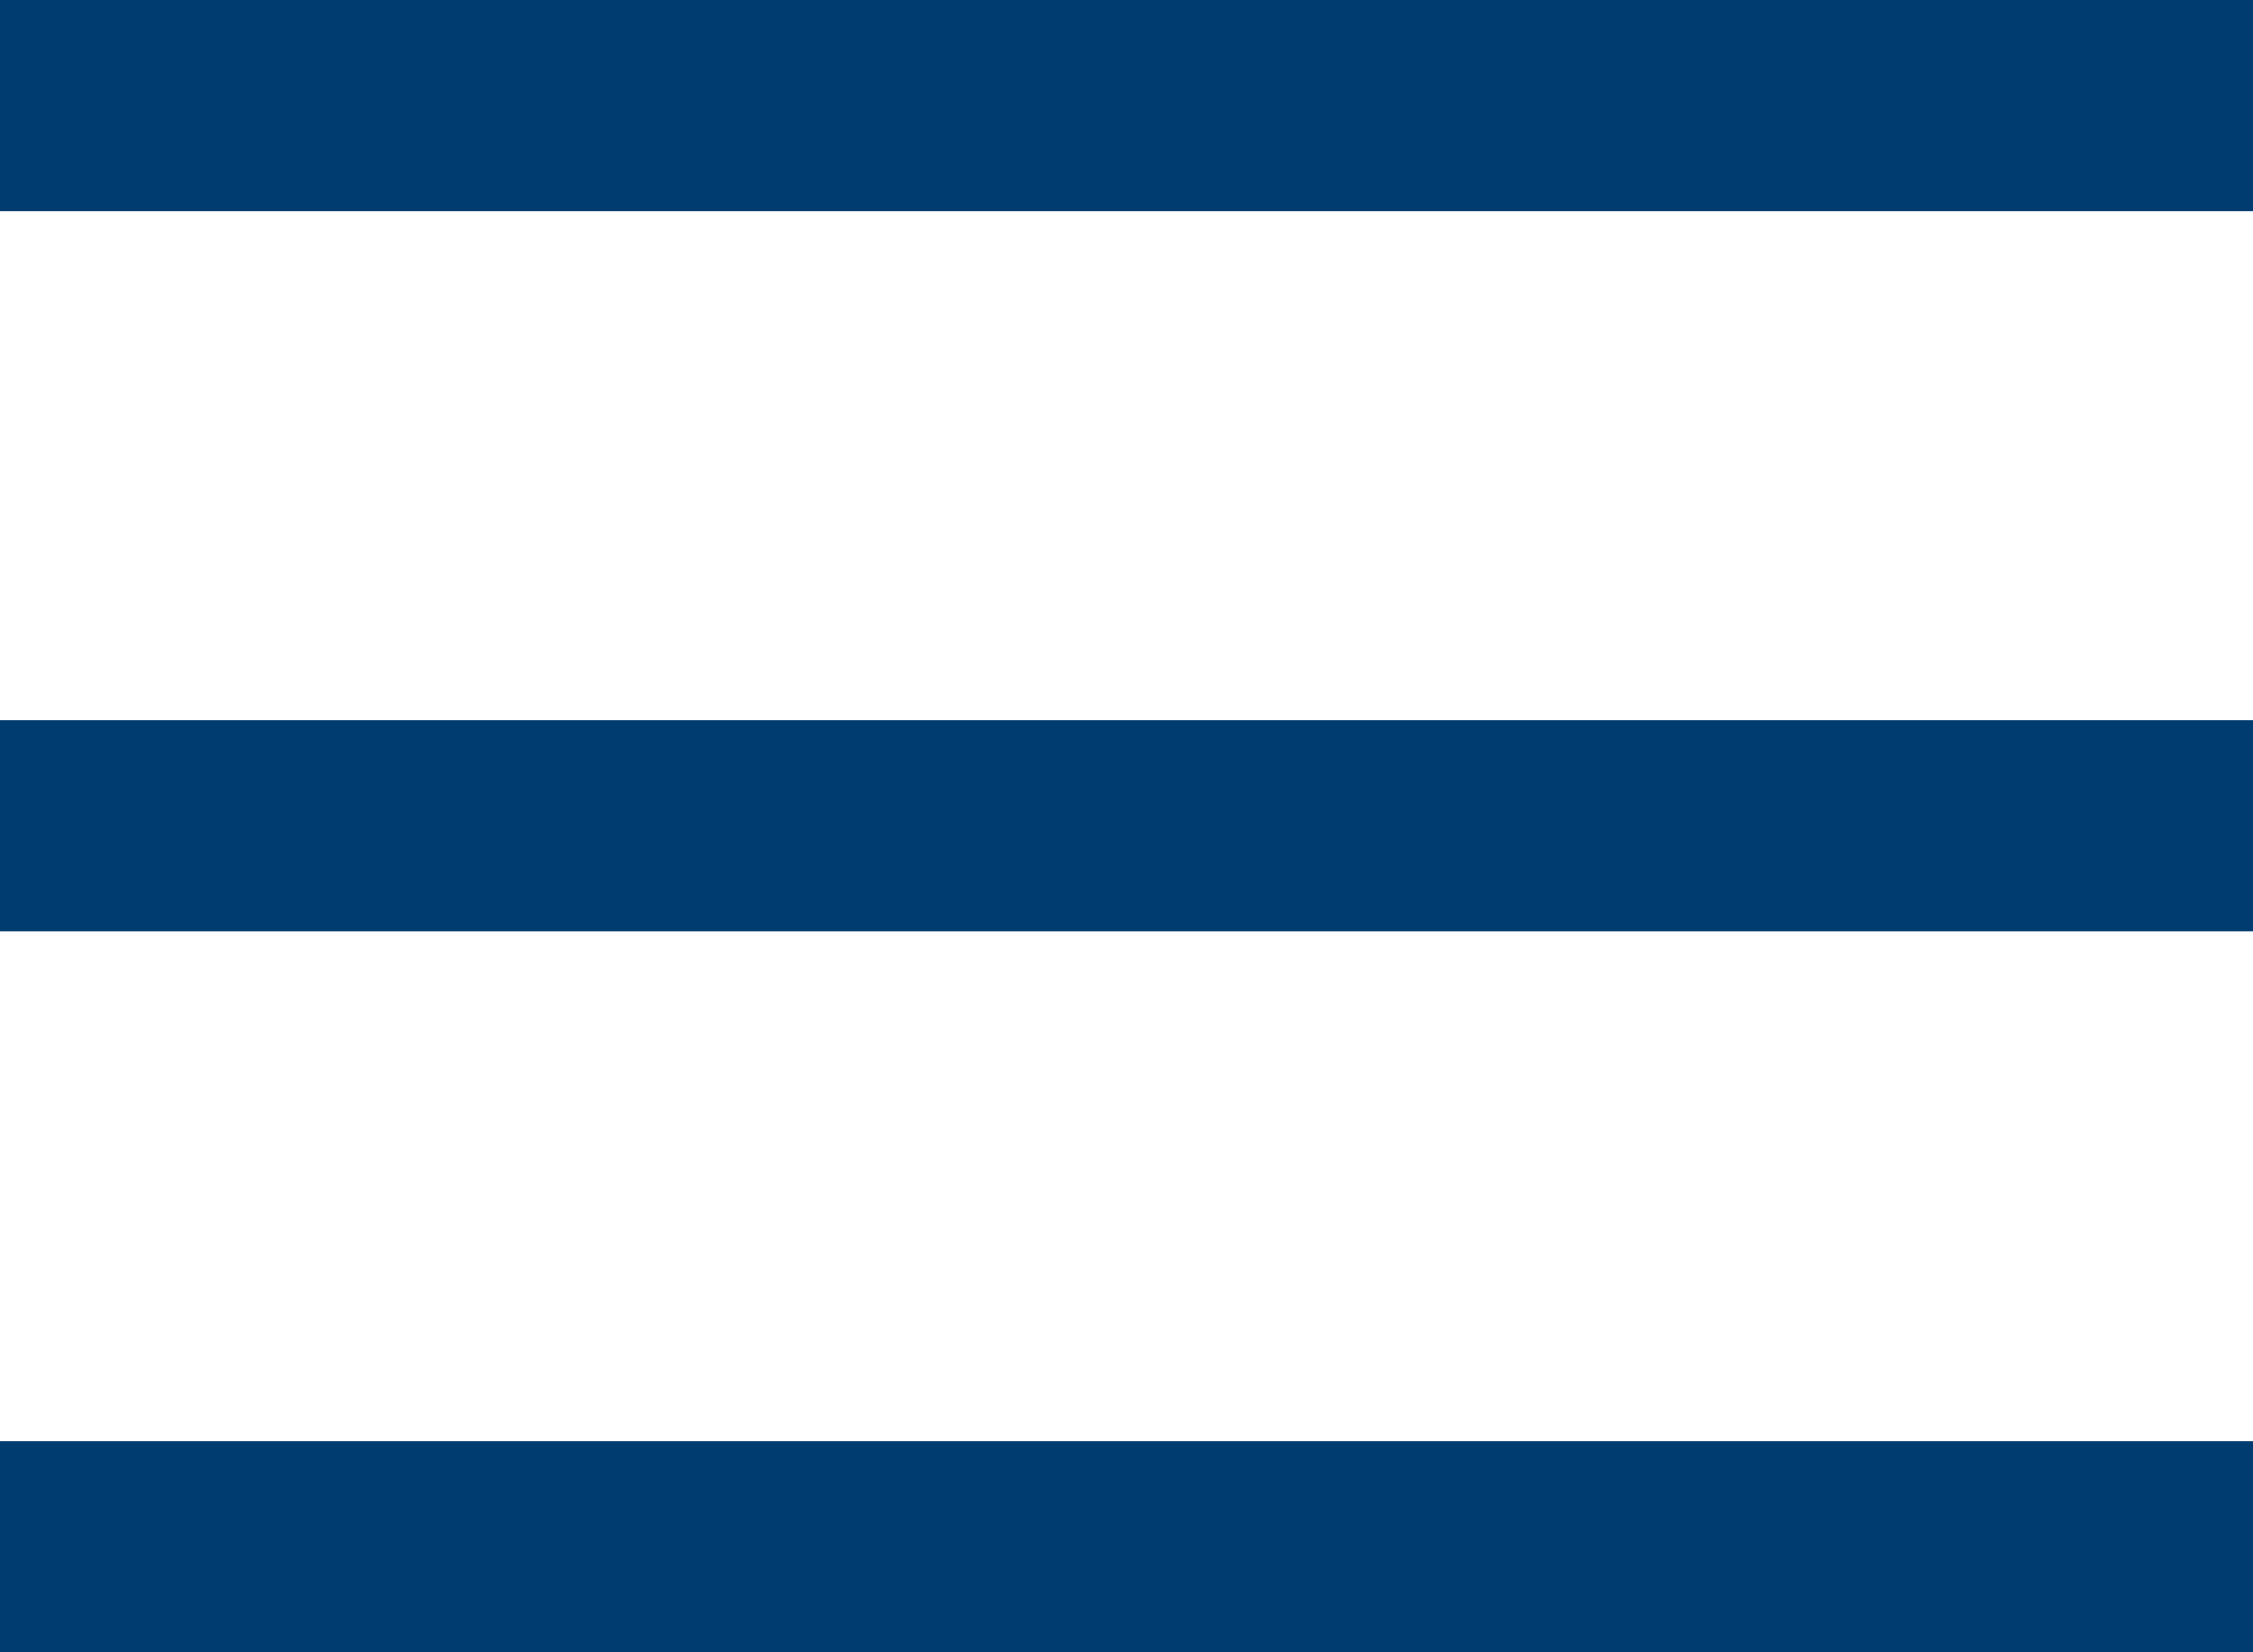
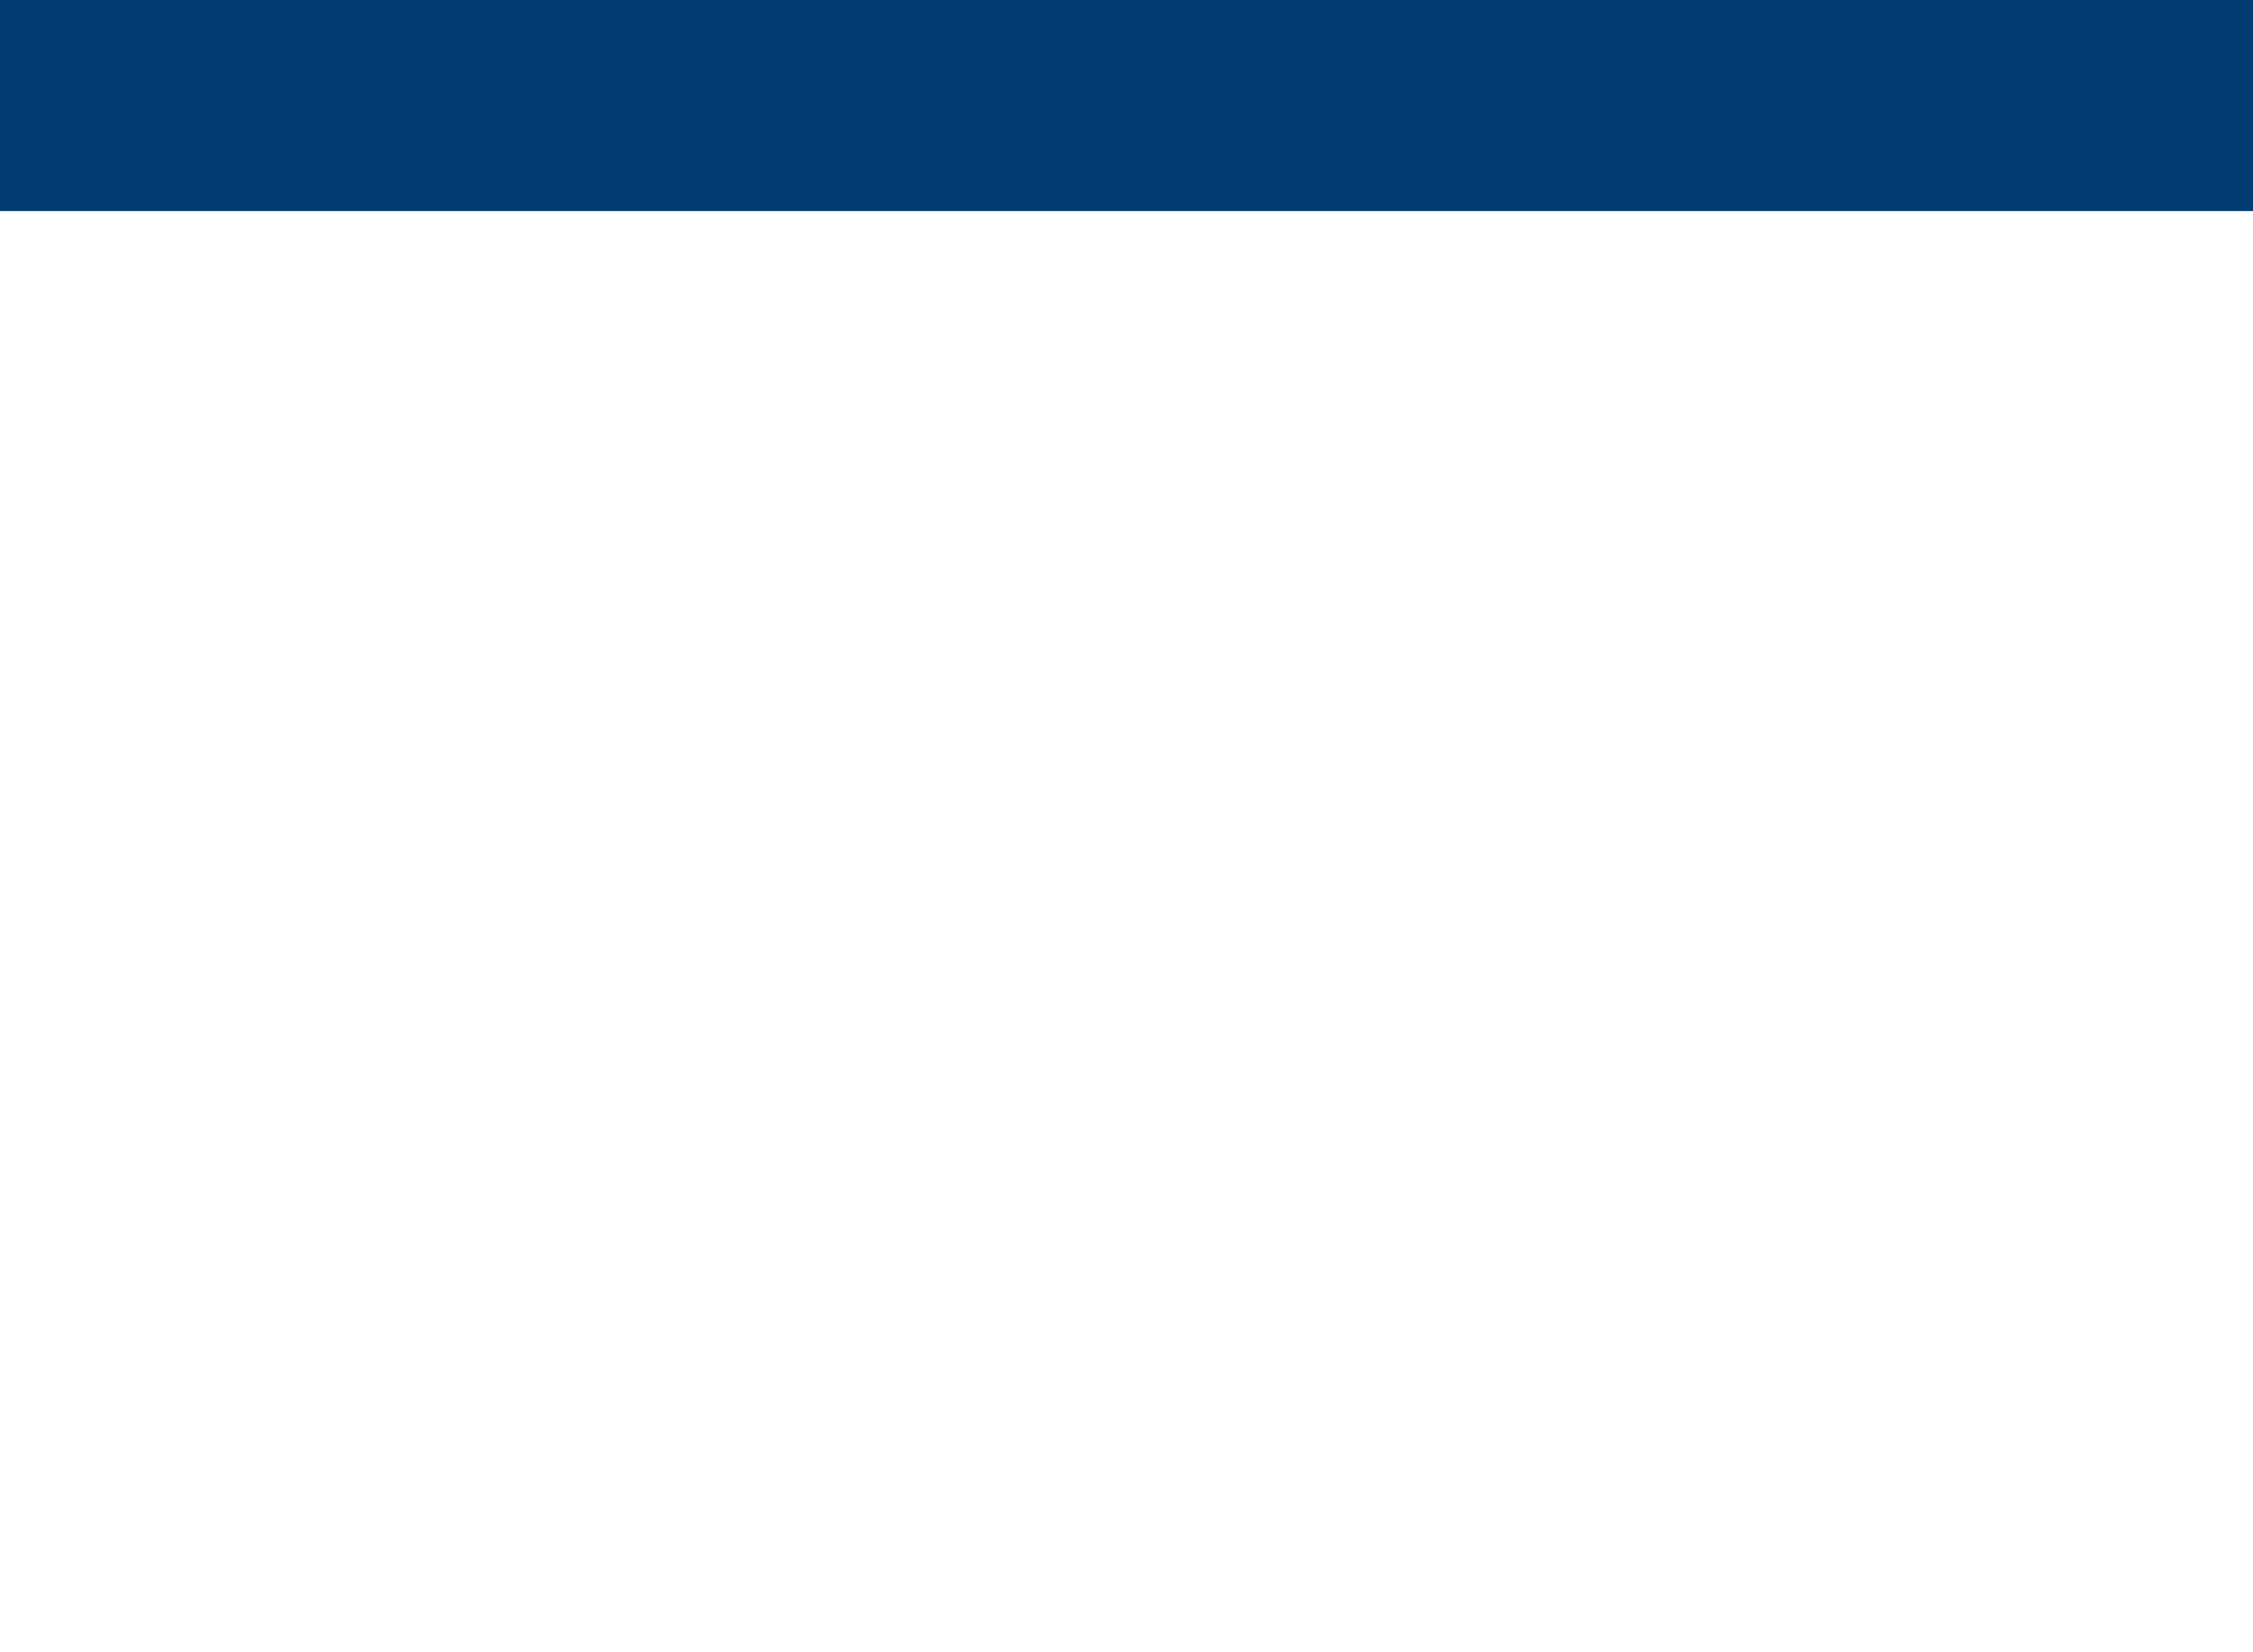
<svg xmlns="http://www.w3.org/2000/svg" id="Layer_1" viewBox="0 0 30 22">
  <defs>
    <style>.cls-1{fill:#003c6f;}</style>
  </defs>
-   <rect class="cls-1" y="19.19" width="30" height="2.81" />
  <rect class="cls-1" y="0" width="30" height="2.81" />
-   <rect class="cls-1" y="9.59" width="30" height="2.81" />
</svg>